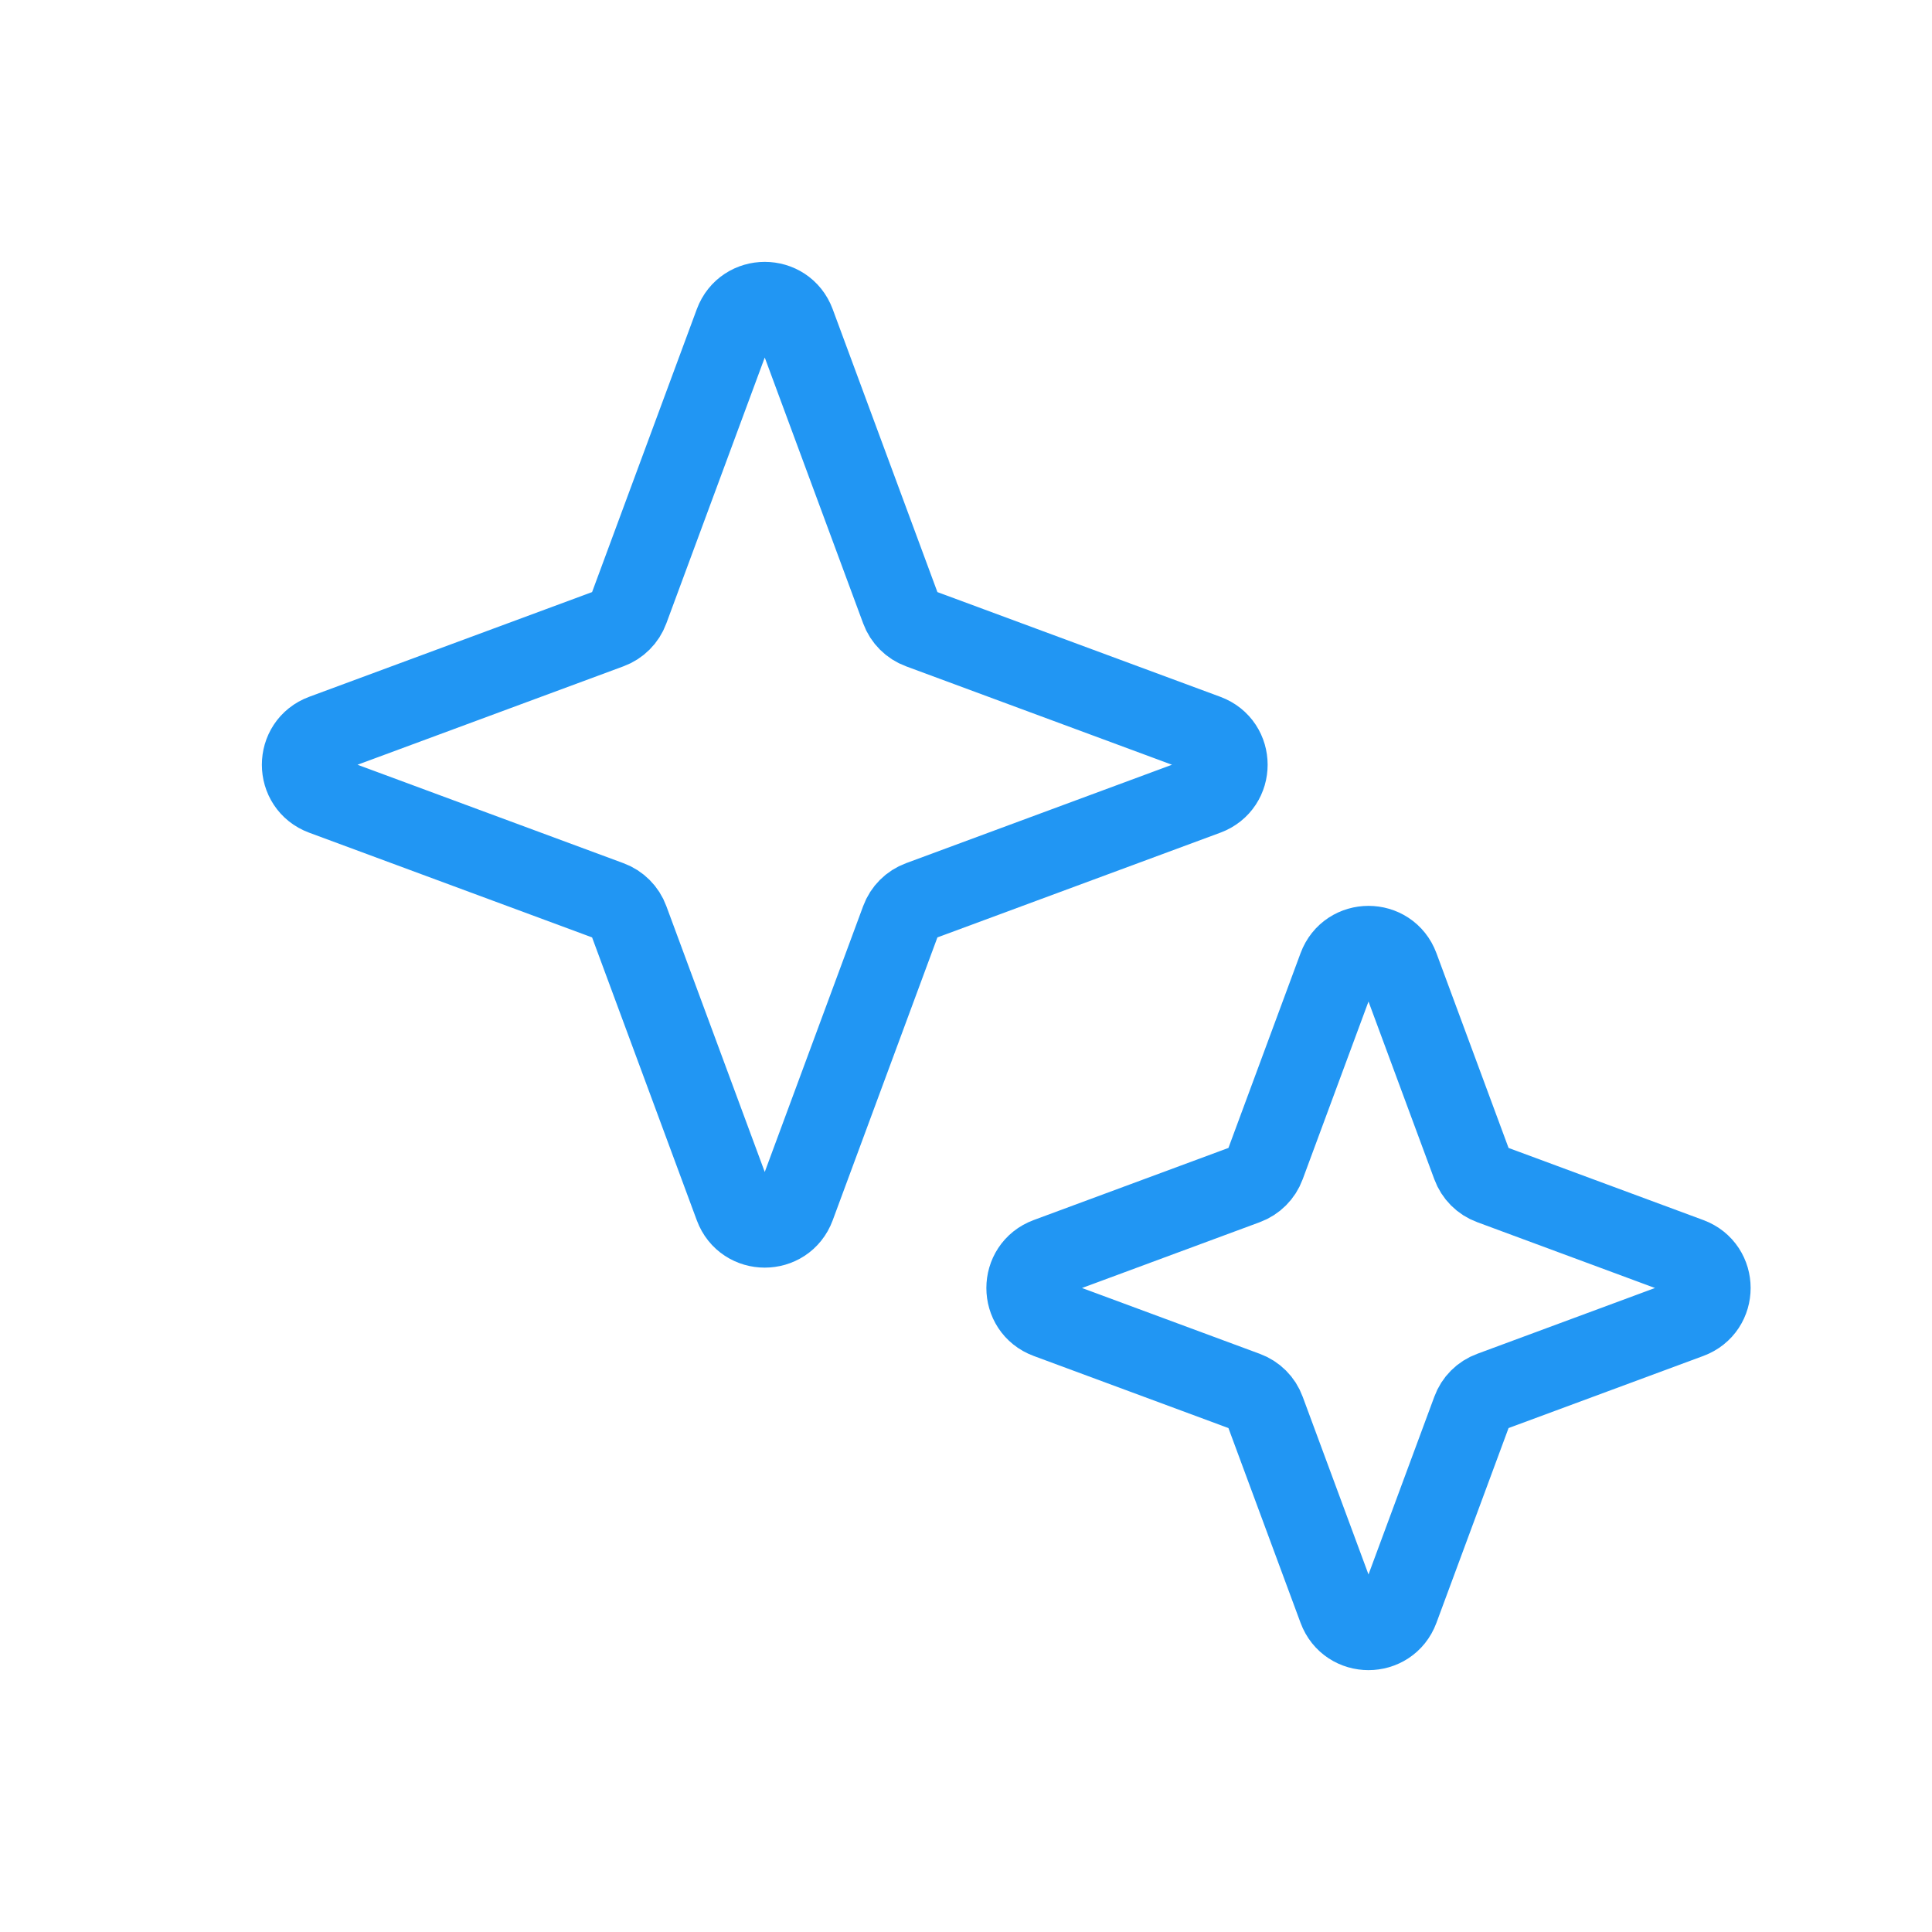
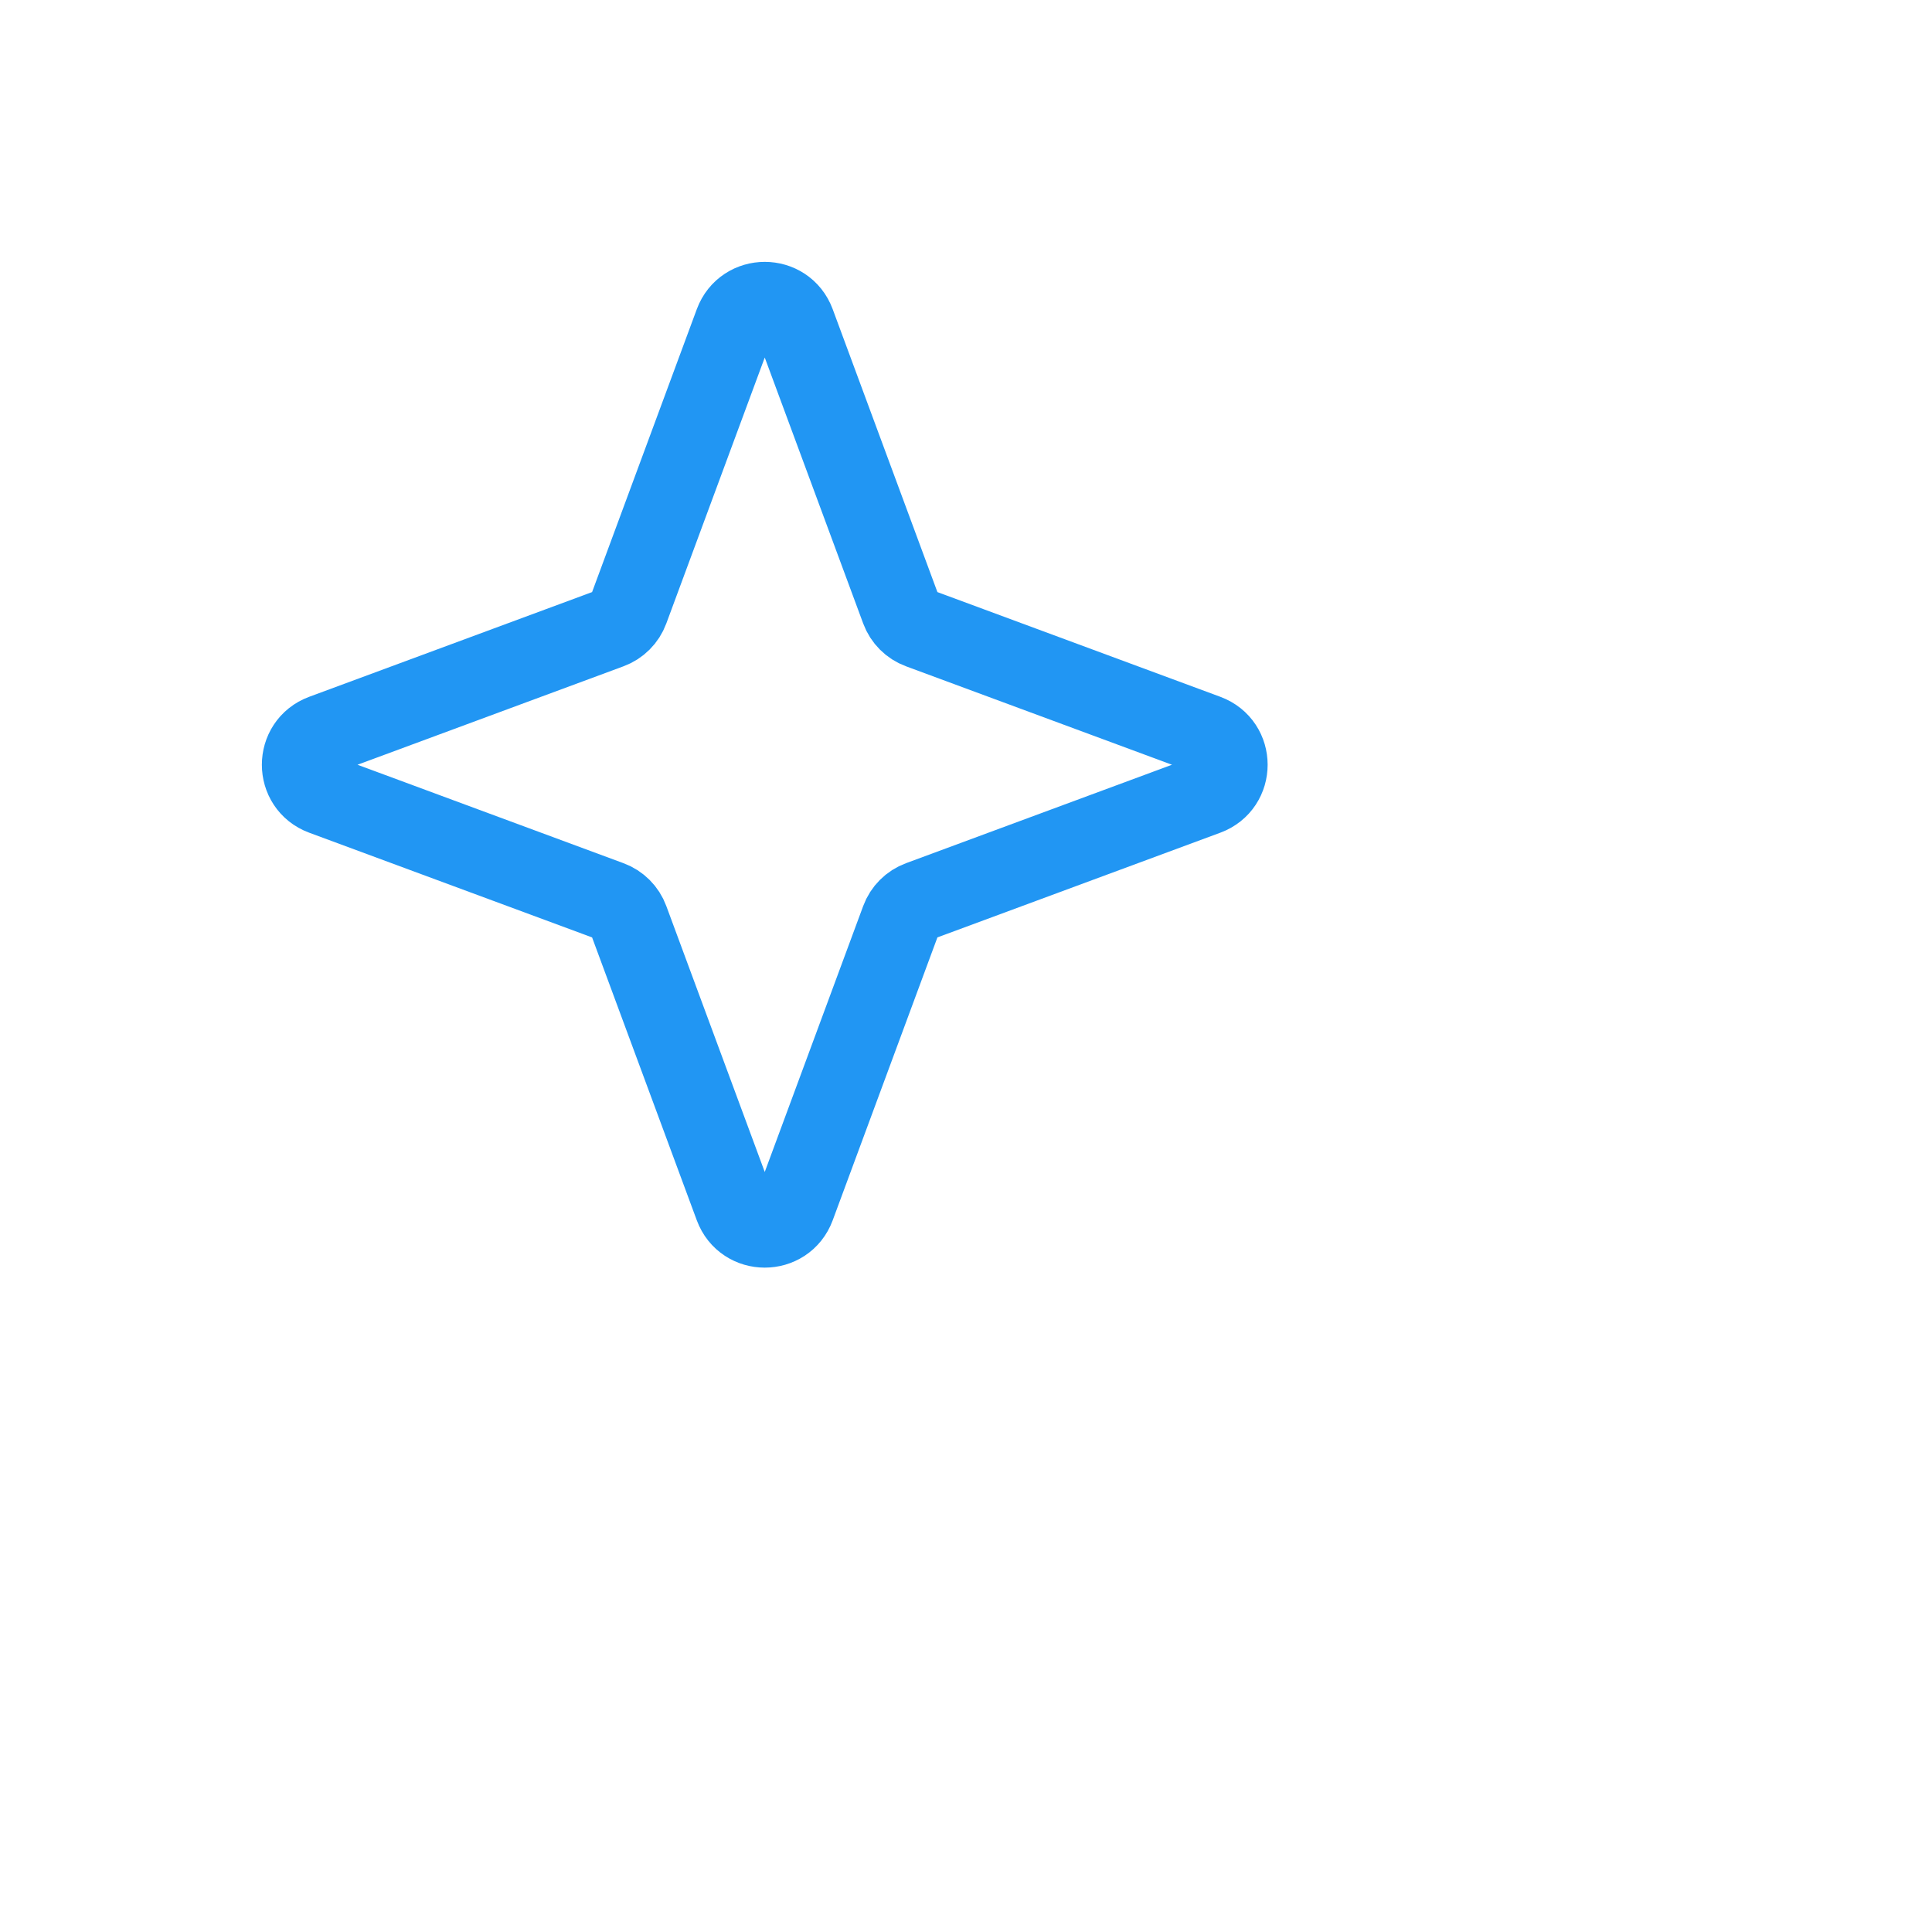
<svg xmlns="http://www.w3.org/2000/svg" width="24" height="24" viewBox="0 0 24 24" fill="none">
  <path class="star-left" d="M9.125 4.014C9.254 3.666 9.746 3.666 9.875 4.014L11.192 7.572C11.232 7.681 11.319 7.768 11.428 7.808L14.986 9.125C15.334 9.254 15.334 9.746 14.986 9.875L11.428 11.192C11.319 11.232 11.232 11.319 11.192 11.428L9.875 14.986C9.746 15.334 9.254 15.334 9.125 14.986L7.808 11.428C7.768 11.319 7.681 11.232 7.572 11.192L4.014 9.875C3.666 9.746 3.666 9.254 4.014 9.125L7.572 7.808C7.681 7.768 7.768 7.681 7.808 7.572L9.125 4.014Z" stroke="#2196F3" />
-   <path class="star-right" d="M16.625 12.014C16.754 11.666 17.246 11.666 17.375 12.014L18.287 14.477C18.327 14.586 18.413 14.673 18.523 14.713L20.986 15.625C21.334 15.754 21.334 16.246 20.986 16.375L18.523 17.287C18.413 17.327 18.327 17.413 18.287 17.523L17.375 19.986C17.246 20.334 16.754 20.334 16.625 19.986L15.713 17.523C15.673 17.413 15.586 17.327 15.477 17.287L13.014 16.375C12.666 16.246 12.666 15.754 13.014 15.625L15.477 14.713C15.586 14.673 15.673 14.586 15.713 14.477L16.625 12.014Z" stroke="#2196F3" />
</svg>